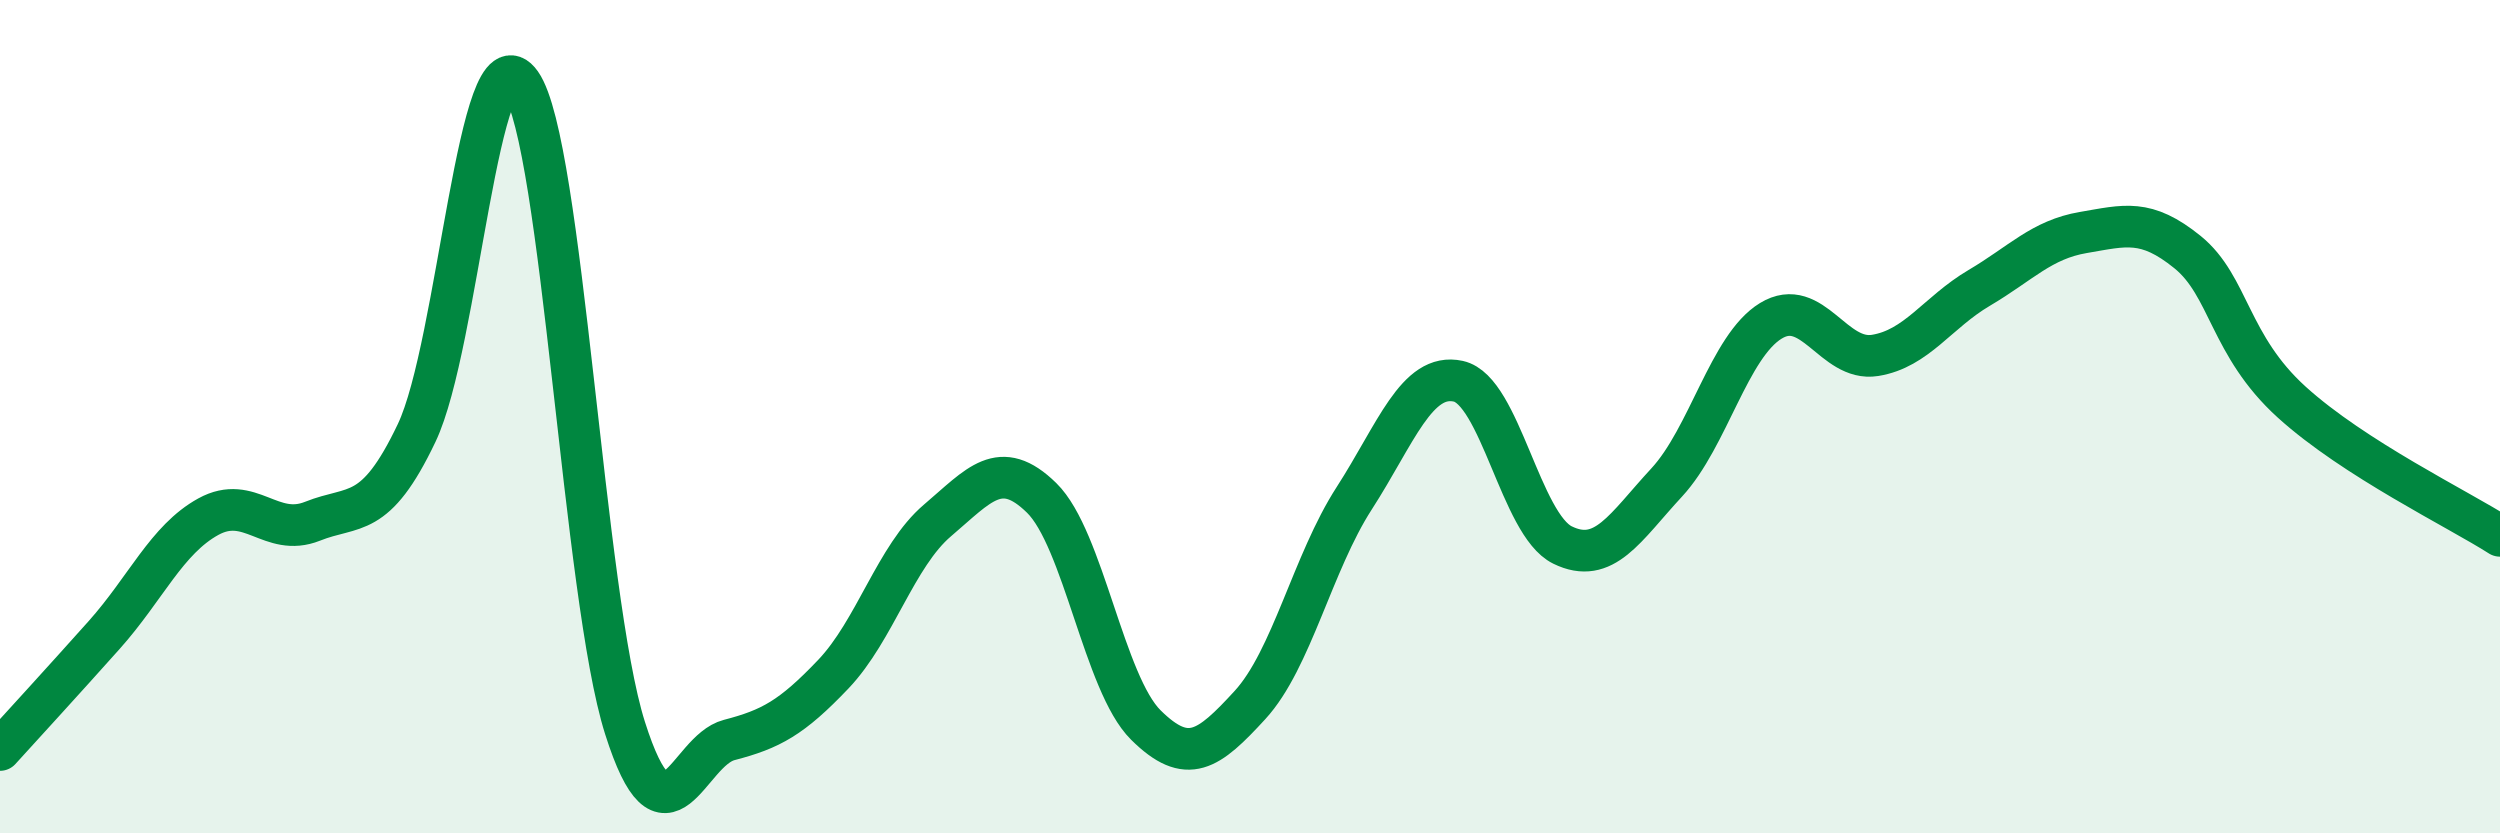
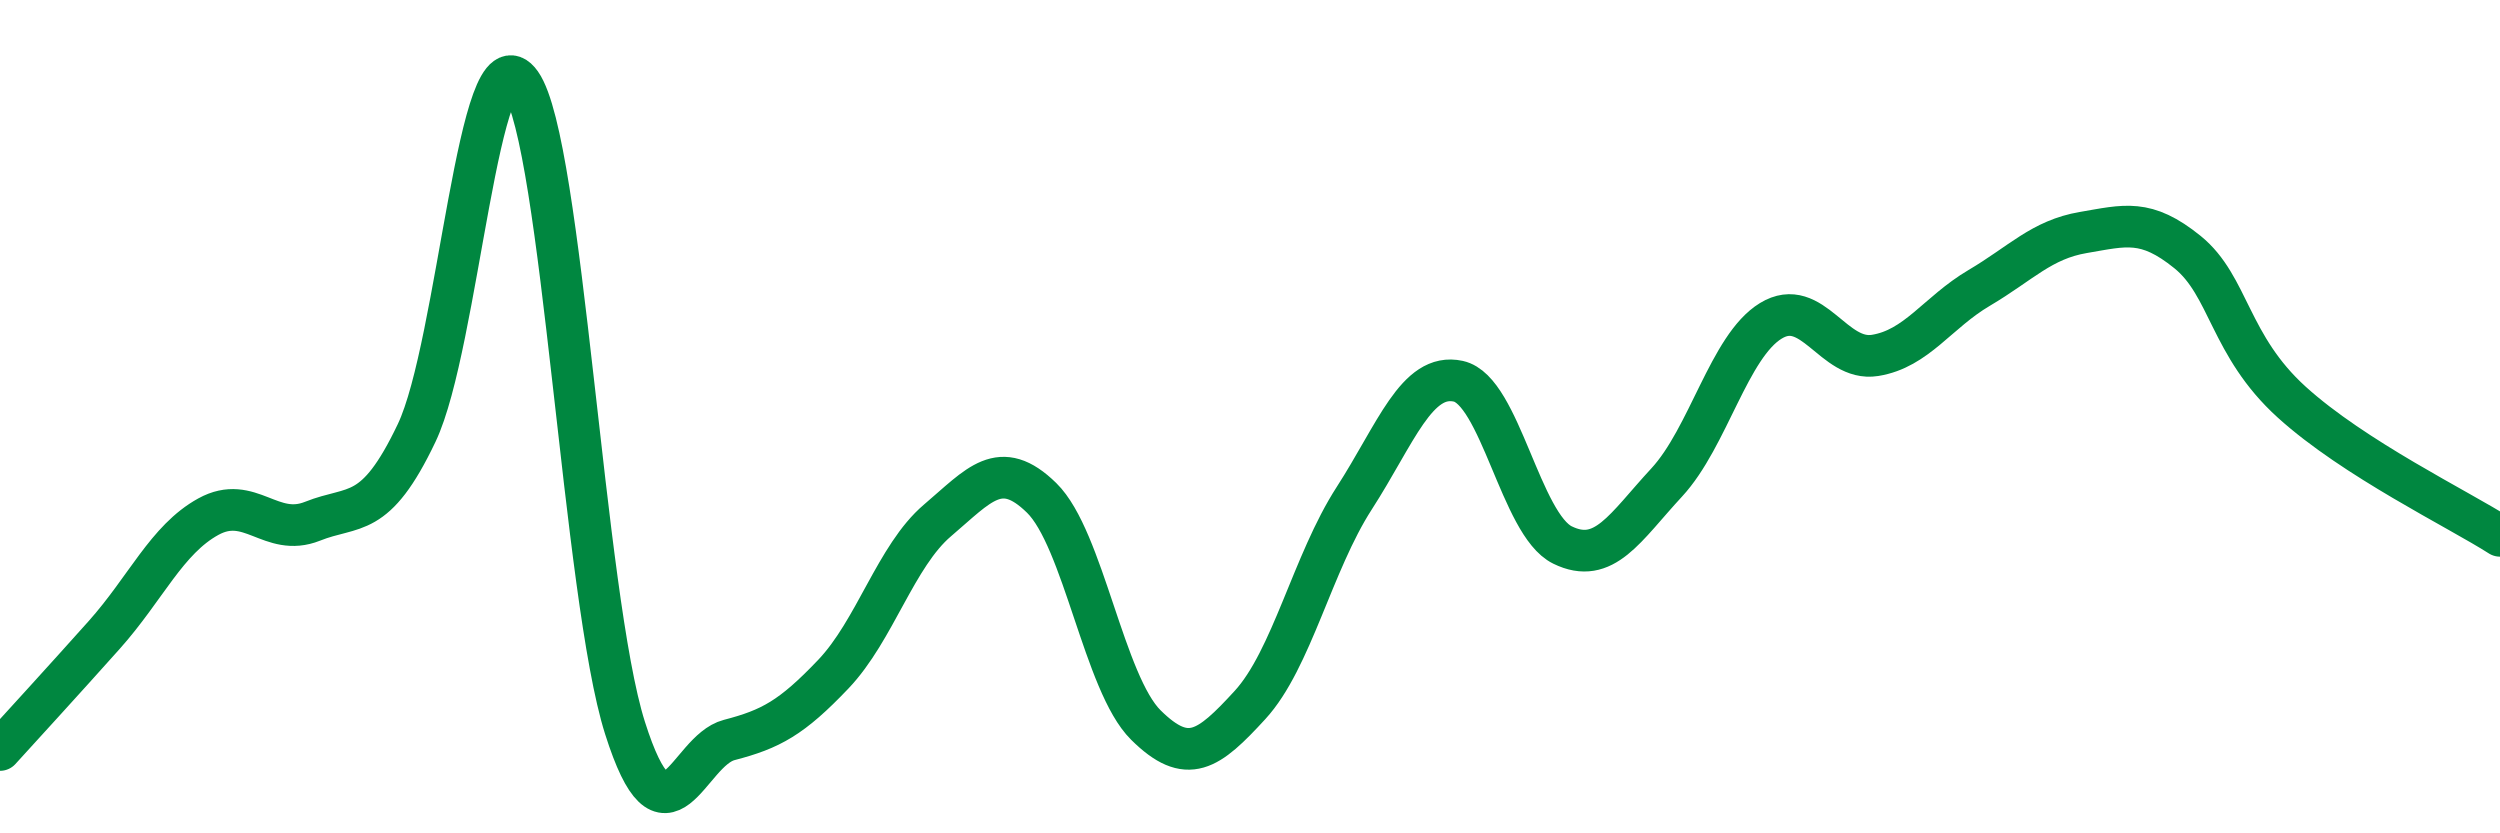
<svg xmlns="http://www.w3.org/2000/svg" width="60" height="20" viewBox="0 0 60 20">
-   <path d="M 0,18 C 0.5,17.45 1.5,16.36 2.5,15.24 C 3.5,14.12 4,12.95 5,12.4 C 6,11.85 6.5,12.91 7.5,12.51 C 8.5,12.11 9,12.49 10,10.39 C 11,8.29 11.5,0.58 12.5,2 C 13.5,3.42 14,14.32 15,17.47 C 16,20.62 16.5,18.02 17.5,17.76 C 18.5,17.5 19,17.23 20,16.18 C 21,15.13 21.5,13.34 22.5,12.49 C 23.5,11.64 24,10.97 25,11.95 C 26,12.93 26.5,16.41 27.5,17.4 C 28.5,18.39 29,18.01 30,16.92 C 31,15.83 31.5,13.51 32.5,11.96 C 33.5,10.41 34,8.93 35,9.15 C 36,9.37 36.5,12.59 37.5,13.08 C 38.5,13.57 39,12.66 40,11.58 C 41,10.5 41.5,8.31 42.5,7.7 C 43.5,7.09 44,8.69 45,8.53 C 46,8.37 46.5,7.5 47.5,6.91 C 48.5,6.32 49,5.75 50,5.58 C 51,5.41 51.5,5.24 52.5,6.05 C 53.5,6.86 53.5,8.29 55,9.65 C 56.5,11.01 59,12.22 60,12.86L60 20L0 20Z" fill="#008740" opacity="0.1" stroke-linecap="round" stroke-linejoin="round" />
  <path d="M 0,18 C 0.5,17.45 1.5,16.36 2.5,15.24 C 3.5,14.12 4,12.95 5,12.4 C 6,11.85 6.5,12.91 7.5,12.51 C 8.5,12.11 9,12.49 10,10.39 C 11,8.29 11.5,0.58 12.5,2 C 13.5,3.42 14,14.32 15,17.47 C 16,20.62 16.5,18.02 17.5,17.76 C 18.5,17.5 19,17.23 20,16.18 C 21,15.13 21.5,13.34 22.5,12.49 C 23.5,11.64 24,10.97 25,11.95 C 26,12.93 26.5,16.41 27.5,17.4 C 28.5,18.39 29,18.01 30,16.92 C 31,15.83 31.5,13.51 32.5,11.96 C 33.5,10.41 34,8.93 35,9.15 C 36,9.37 36.5,12.59 37.5,13.08 C 38.5,13.57 39,12.66 40,11.58 C 41,10.5 41.5,8.31 42.5,7.7 C 43.5,7.09 44,8.69 45,8.53 C 46,8.37 46.5,7.5 47.5,6.91 C 48.5,6.32 49,5.75 50,5.58 C 51,5.41 51.5,5.24 52.5,6.05 C 53.5,6.86 53.5,8.29 55,9.65 C 56.5,11.01 59,12.22 60,12.86" stroke="#008740" stroke-width="1" fill="none" stroke-linecap="round" stroke-linejoin="round" />
</svg>